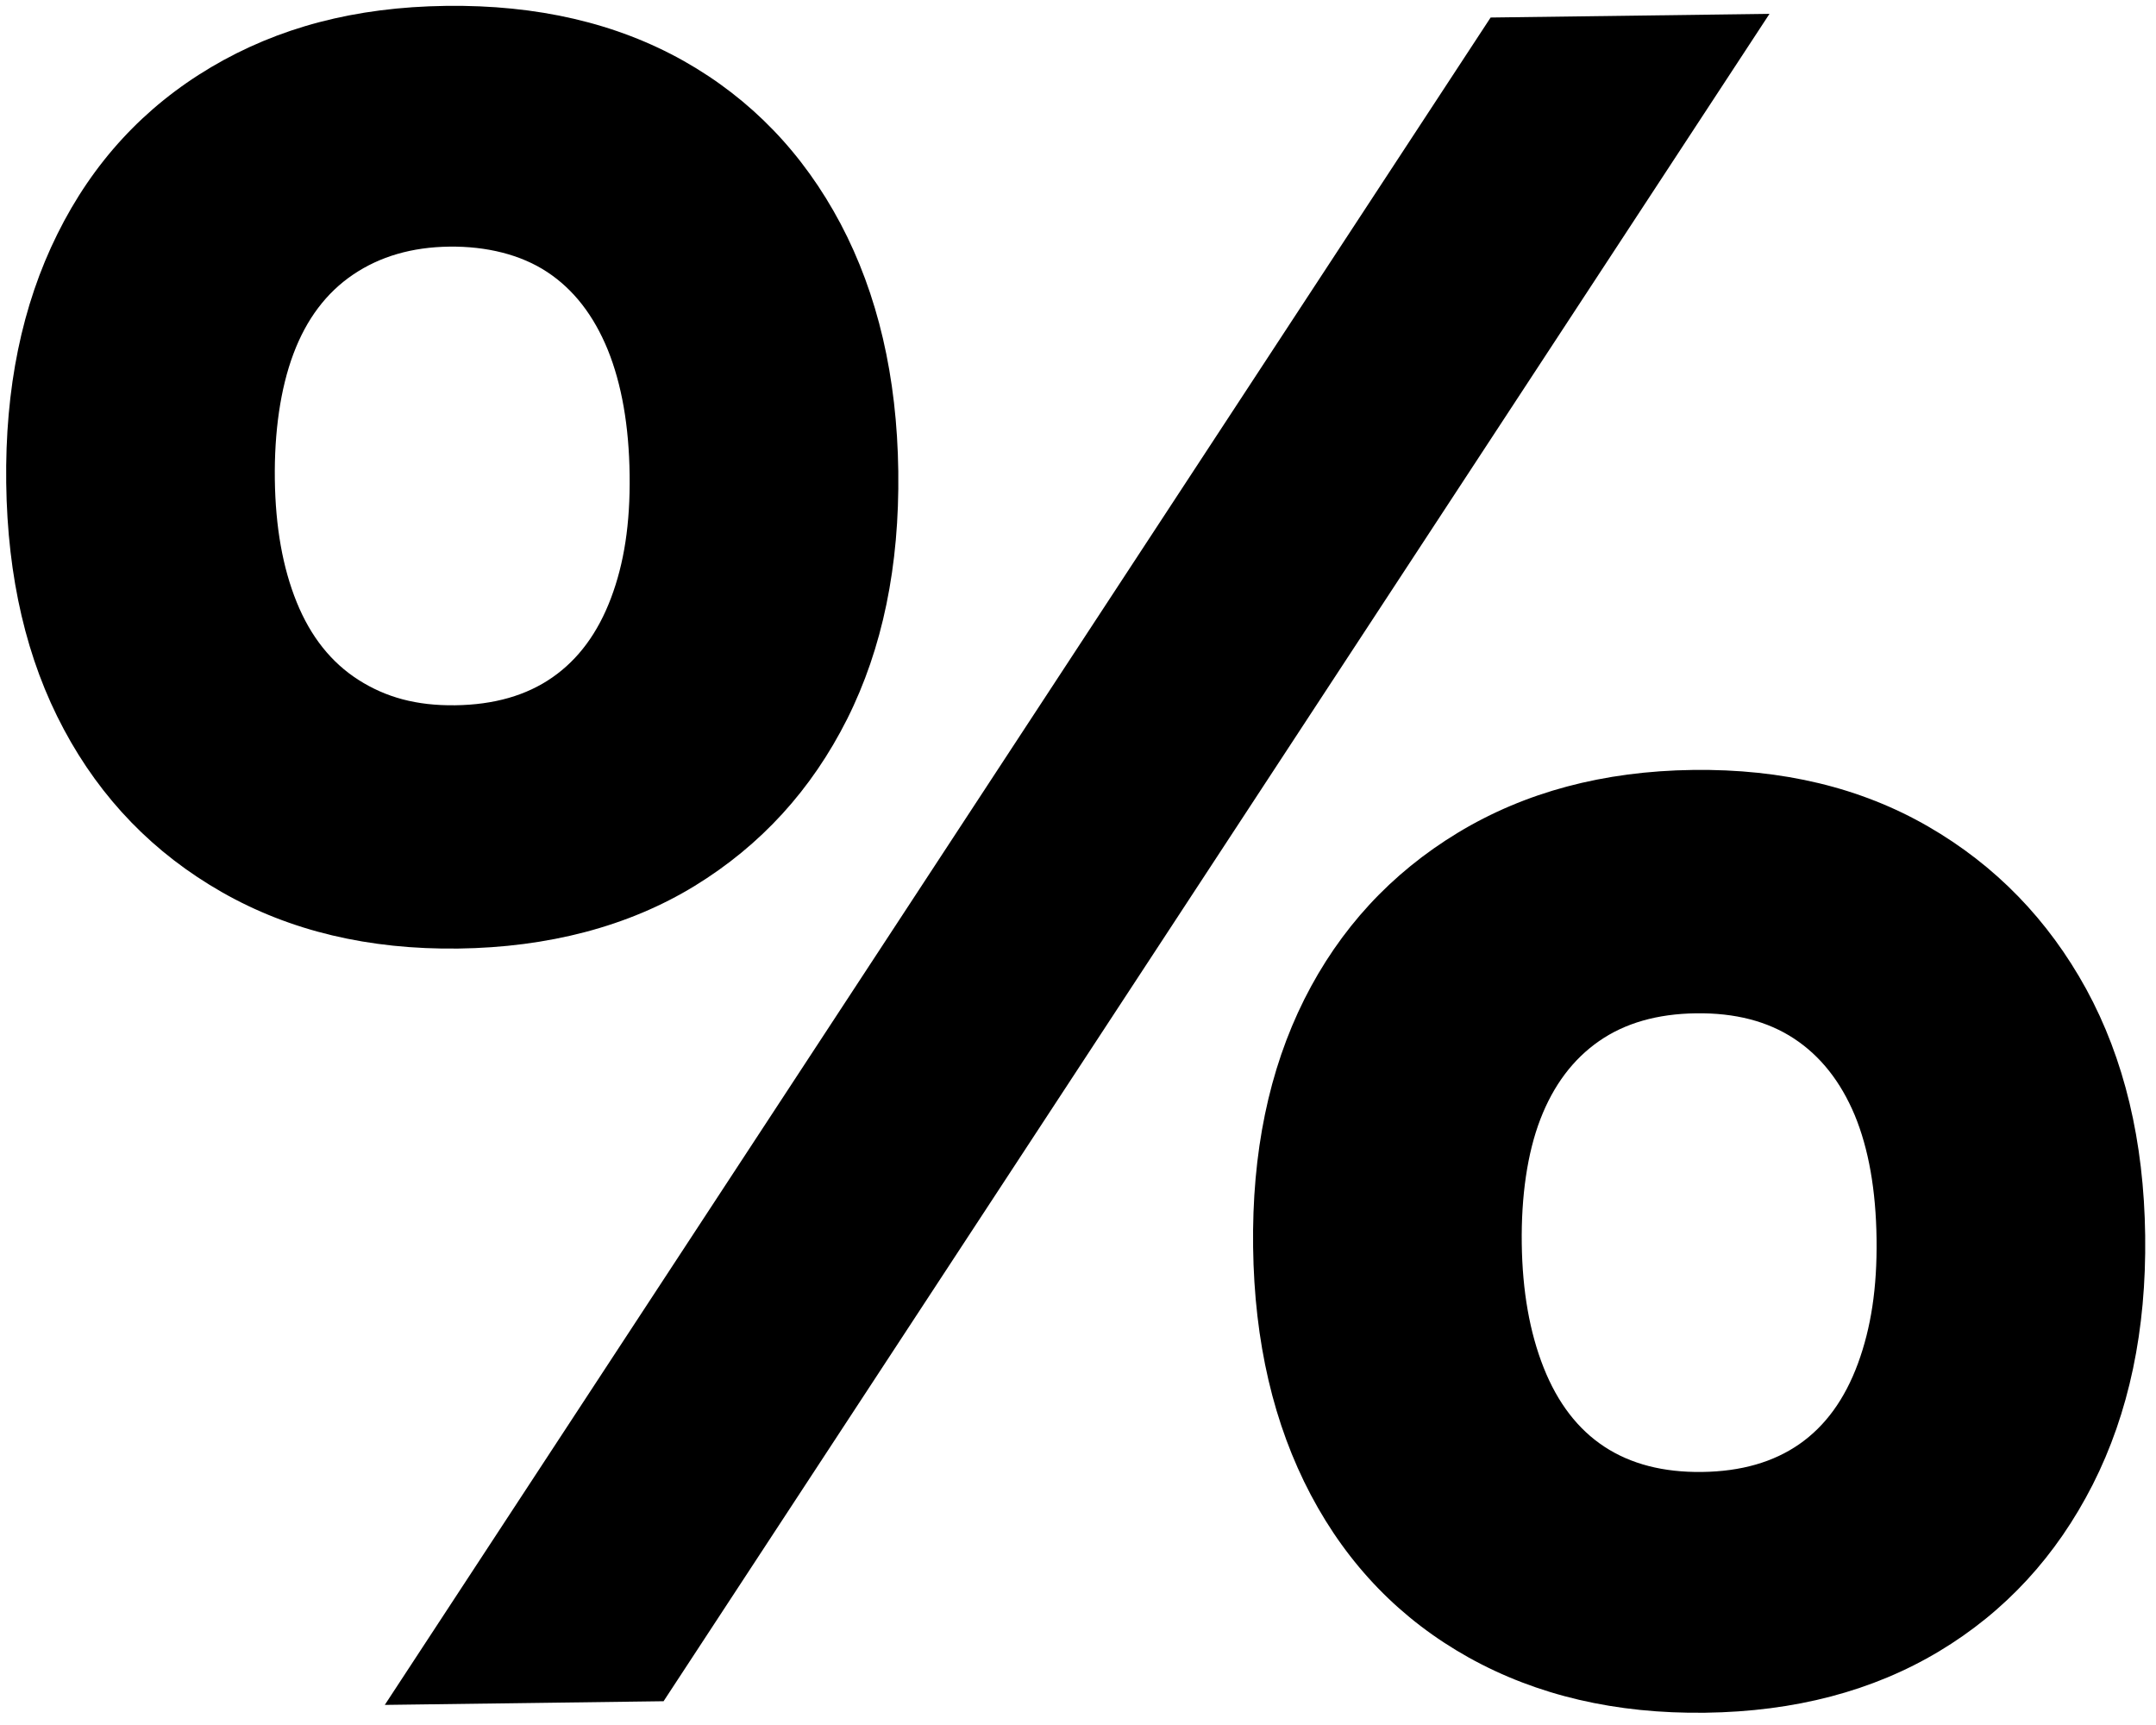
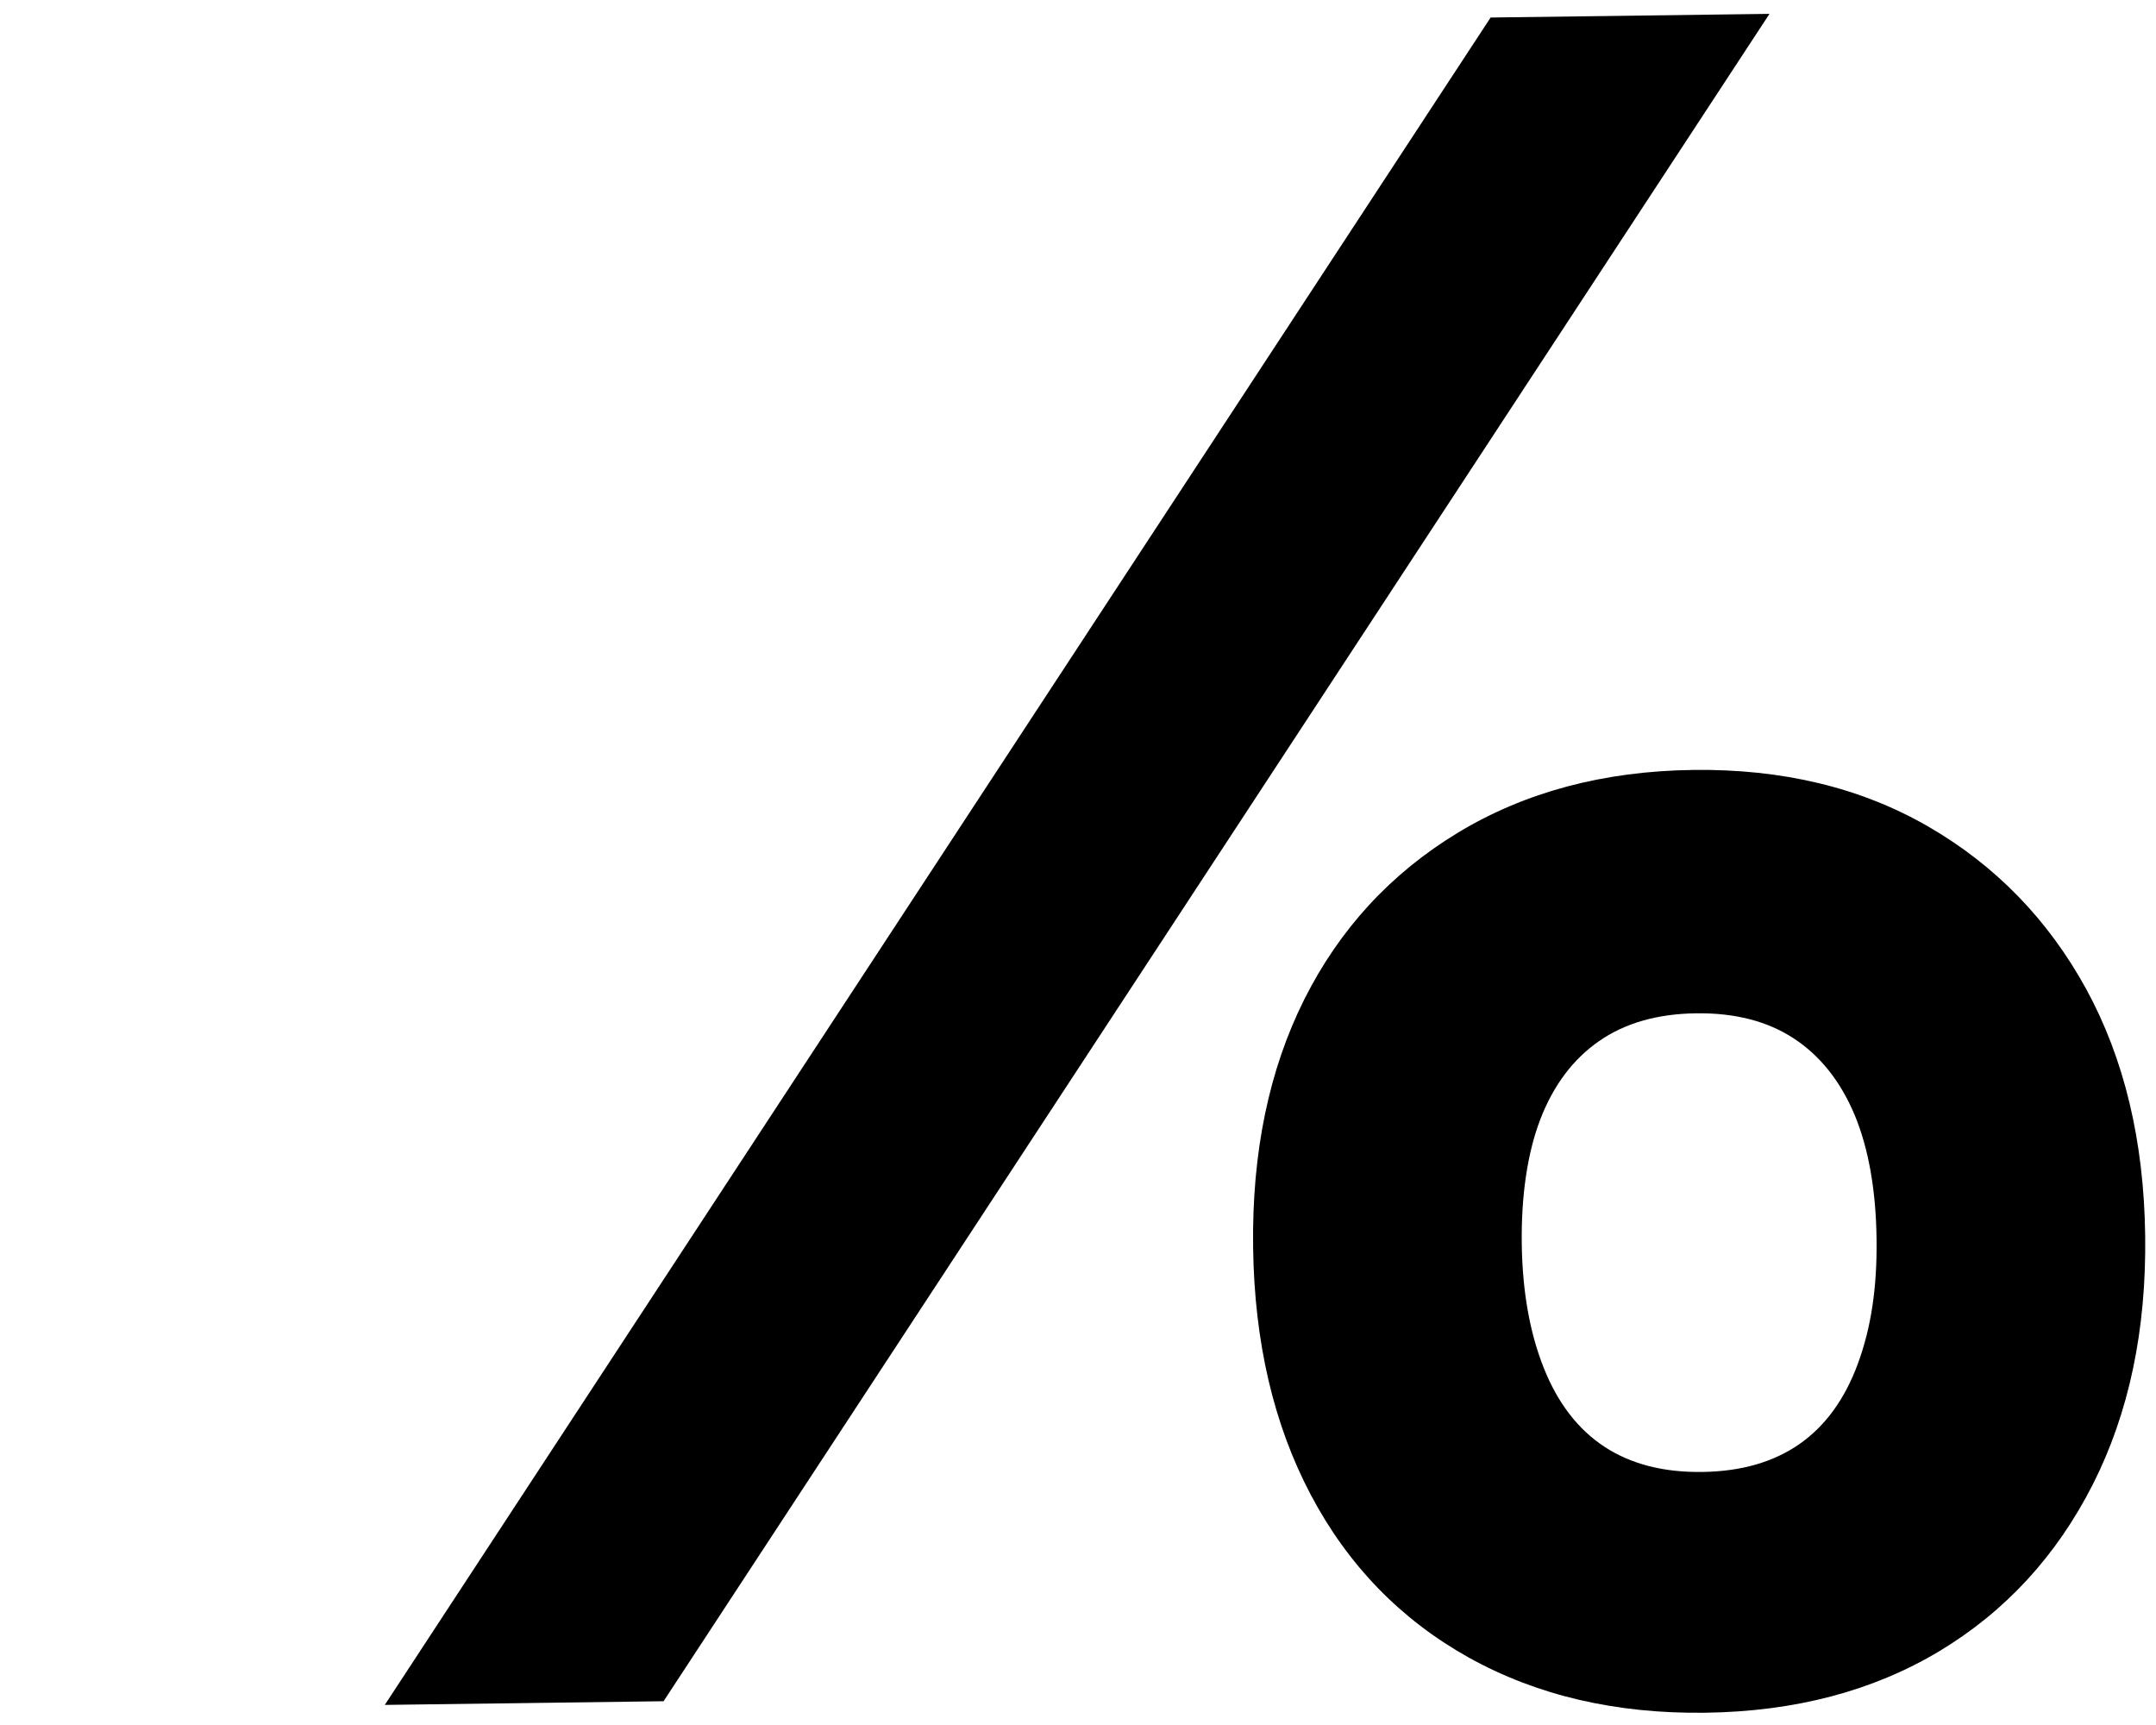
<svg xmlns="http://www.w3.org/2000/svg" width="110" height="88" viewBox="0 0 110 88" fill="none">
-   <path d="M33.856 86.787L90.28 0.707L76.052 0.894L19.632 86.975L33.856 86.787Z" fill="black" />
+   <path d="M33.856 86.787L90.28 0.707L76.052 0.894L19.632 86.975Z" fill="black" />
  <path d="M74.385 42.478C70.966 44.549 68.351 47.387 66.545 50.983C64.74 54.589 63.87 58.8 63.934 63.629C63.998 68.458 64.98 72.665 66.878 76.259C68.778 79.853 71.467 82.624 74.94 84.561C78.417 86.493 82.434 87.434 87.007 87.374C91.58 87.313 95.549 86.267 98.928 84.245C102.307 82.217 104.92 79.379 106.773 75.734C108.62 72.09 109.512 67.853 109.448 63.03C109.385 58.206 108.382 54.016 106.441 50.458C104.494 46.911 101.805 44.143 98.374 42.162C94.942 40.181 90.941 39.218 86.373 39.278C81.806 39.339 77.81 40.407 74.385 42.478ZM94.627 56.884C95.338 58.601 95.71 60.711 95.743 63.209C95.775 65.706 95.461 67.738 94.794 69.556C94.124 71.375 93.132 72.747 91.806 73.669C90.482 74.591 88.83 75.065 86.847 75.091C84.864 75.118 83.2 74.687 81.852 73.8C80.504 72.913 79.471 71.57 78.757 69.768C78.044 67.967 77.673 65.862 77.641 63.447C77.609 61.032 77.922 58.83 78.59 57.096C79.256 55.367 80.254 54.038 81.58 53.115C82.904 52.193 84.555 51.719 86.539 51.693C88.522 51.667 90.186 52.097 91.534 52.984C92.881 53.871 93.909 55.174 94.627 56.884Z" fill="black" />
-   <path d="M11.322 45.513C14.794 47.493 18.817 48.45 23.39 48.39C27.962 48.33 32.059 47.265 35.442 45.195C38.821 43.124 41.409 40.286 43.22 36.685C45.025 33.088 45.895 28.873 45.831 24.044C45.767 19.215 44.785 15.008 42.887 11.414C40.981 7.82 38.319 5.05 34.888 3.112C31.452 1.18 27.413 0.239 22.756 0.3C18.099 0.361 14.187 1.407 10.767 3.43C7.347 5.458 4.732 8.296 2.927 11.941C1.117 15.584 0.253 19.82 0.317 24.644C0.38 29.467 1.357 33.663 3.26 37.211C5.16 40.764 7.849 43.532 11.322 45.513ZM14.97 18.053C15.635 16.276 16.655 14.927 18.022 14.004C19.389 13.081 21.019 12.607 22.918 12.582C24.817 12.557 26.565 12.986 27.913 13.873C29.261 14.76 30.289 16.084 31.008 17.842C31.719 19.599 32.091 21.725 32.124 24.225C32.157 26.724 31.841 28.738 31.174 30.508C30.504 32.285 29.511 33.634 28.185 34.556C26.861 35.479 25.209 35.953 23.226 35.979C21.243 36.005 19.685 35.573 18.294 34.687C16.903 33.8 15.85 32.478 15.137 30.719C14.425 28.966 14.054 26.877 14.022 24.463C13.991 22.05 14.303 19.83 14.97 18.053Z" fill="black" />
</svg>